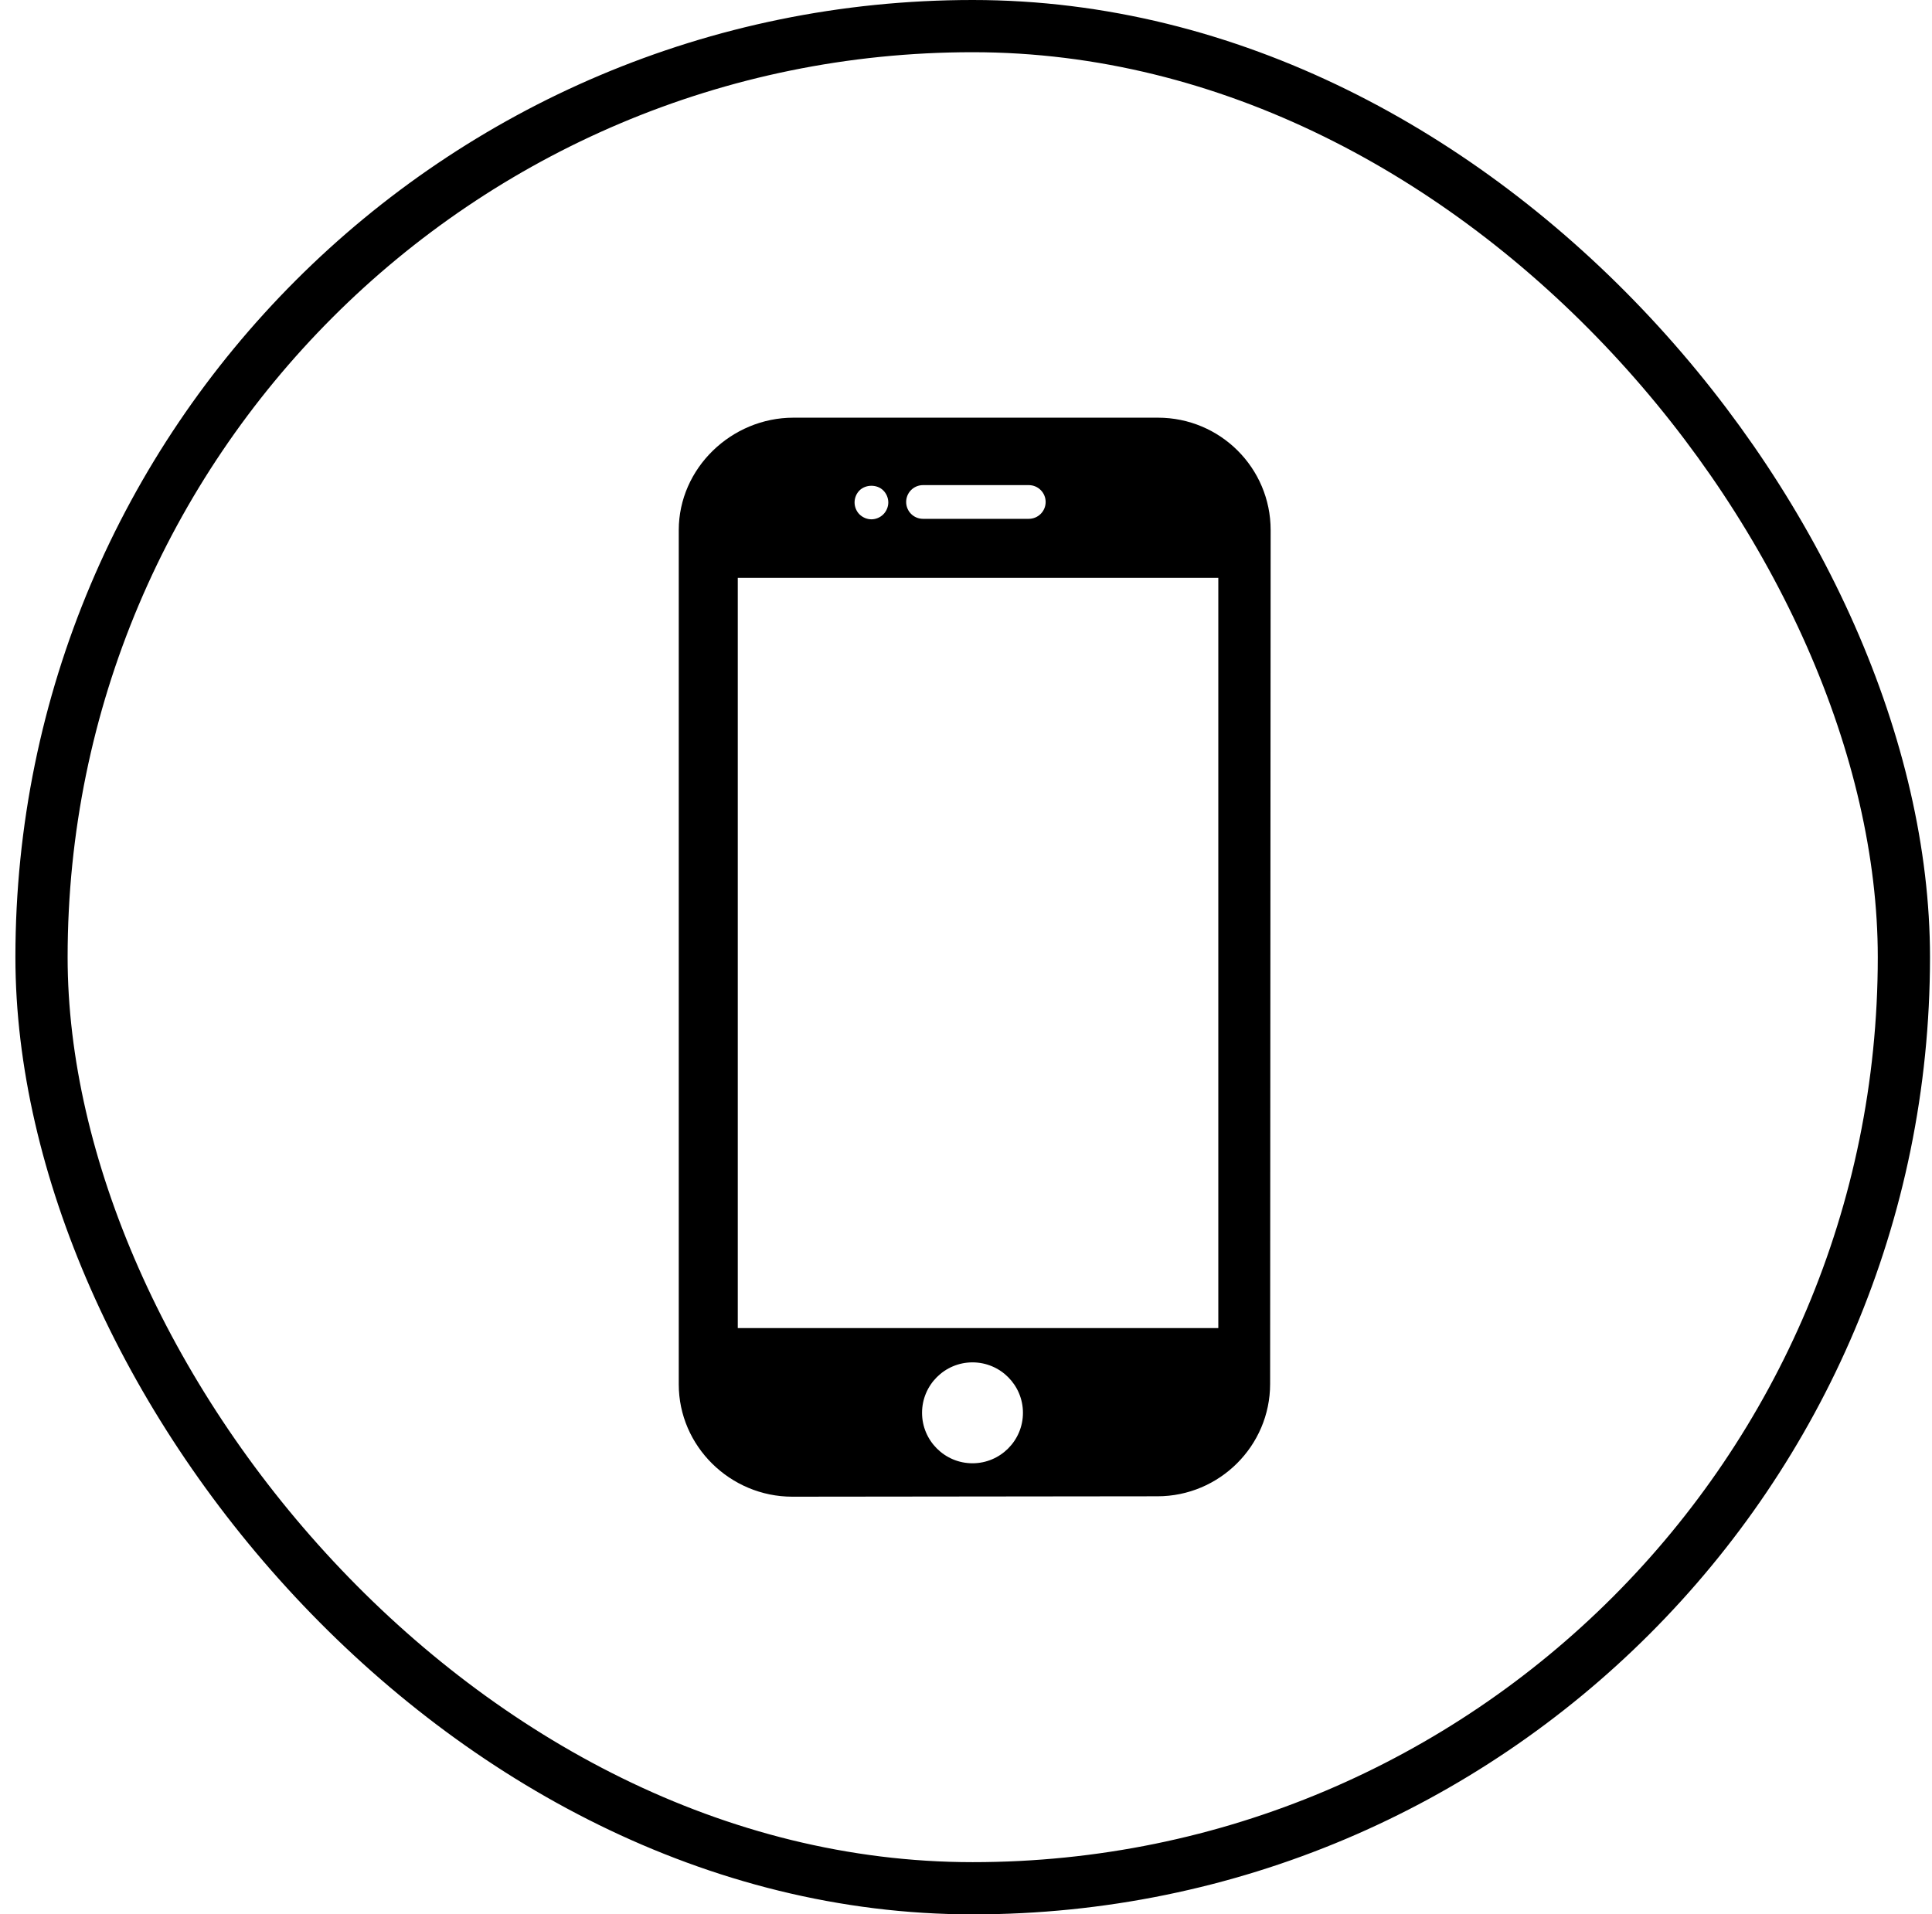
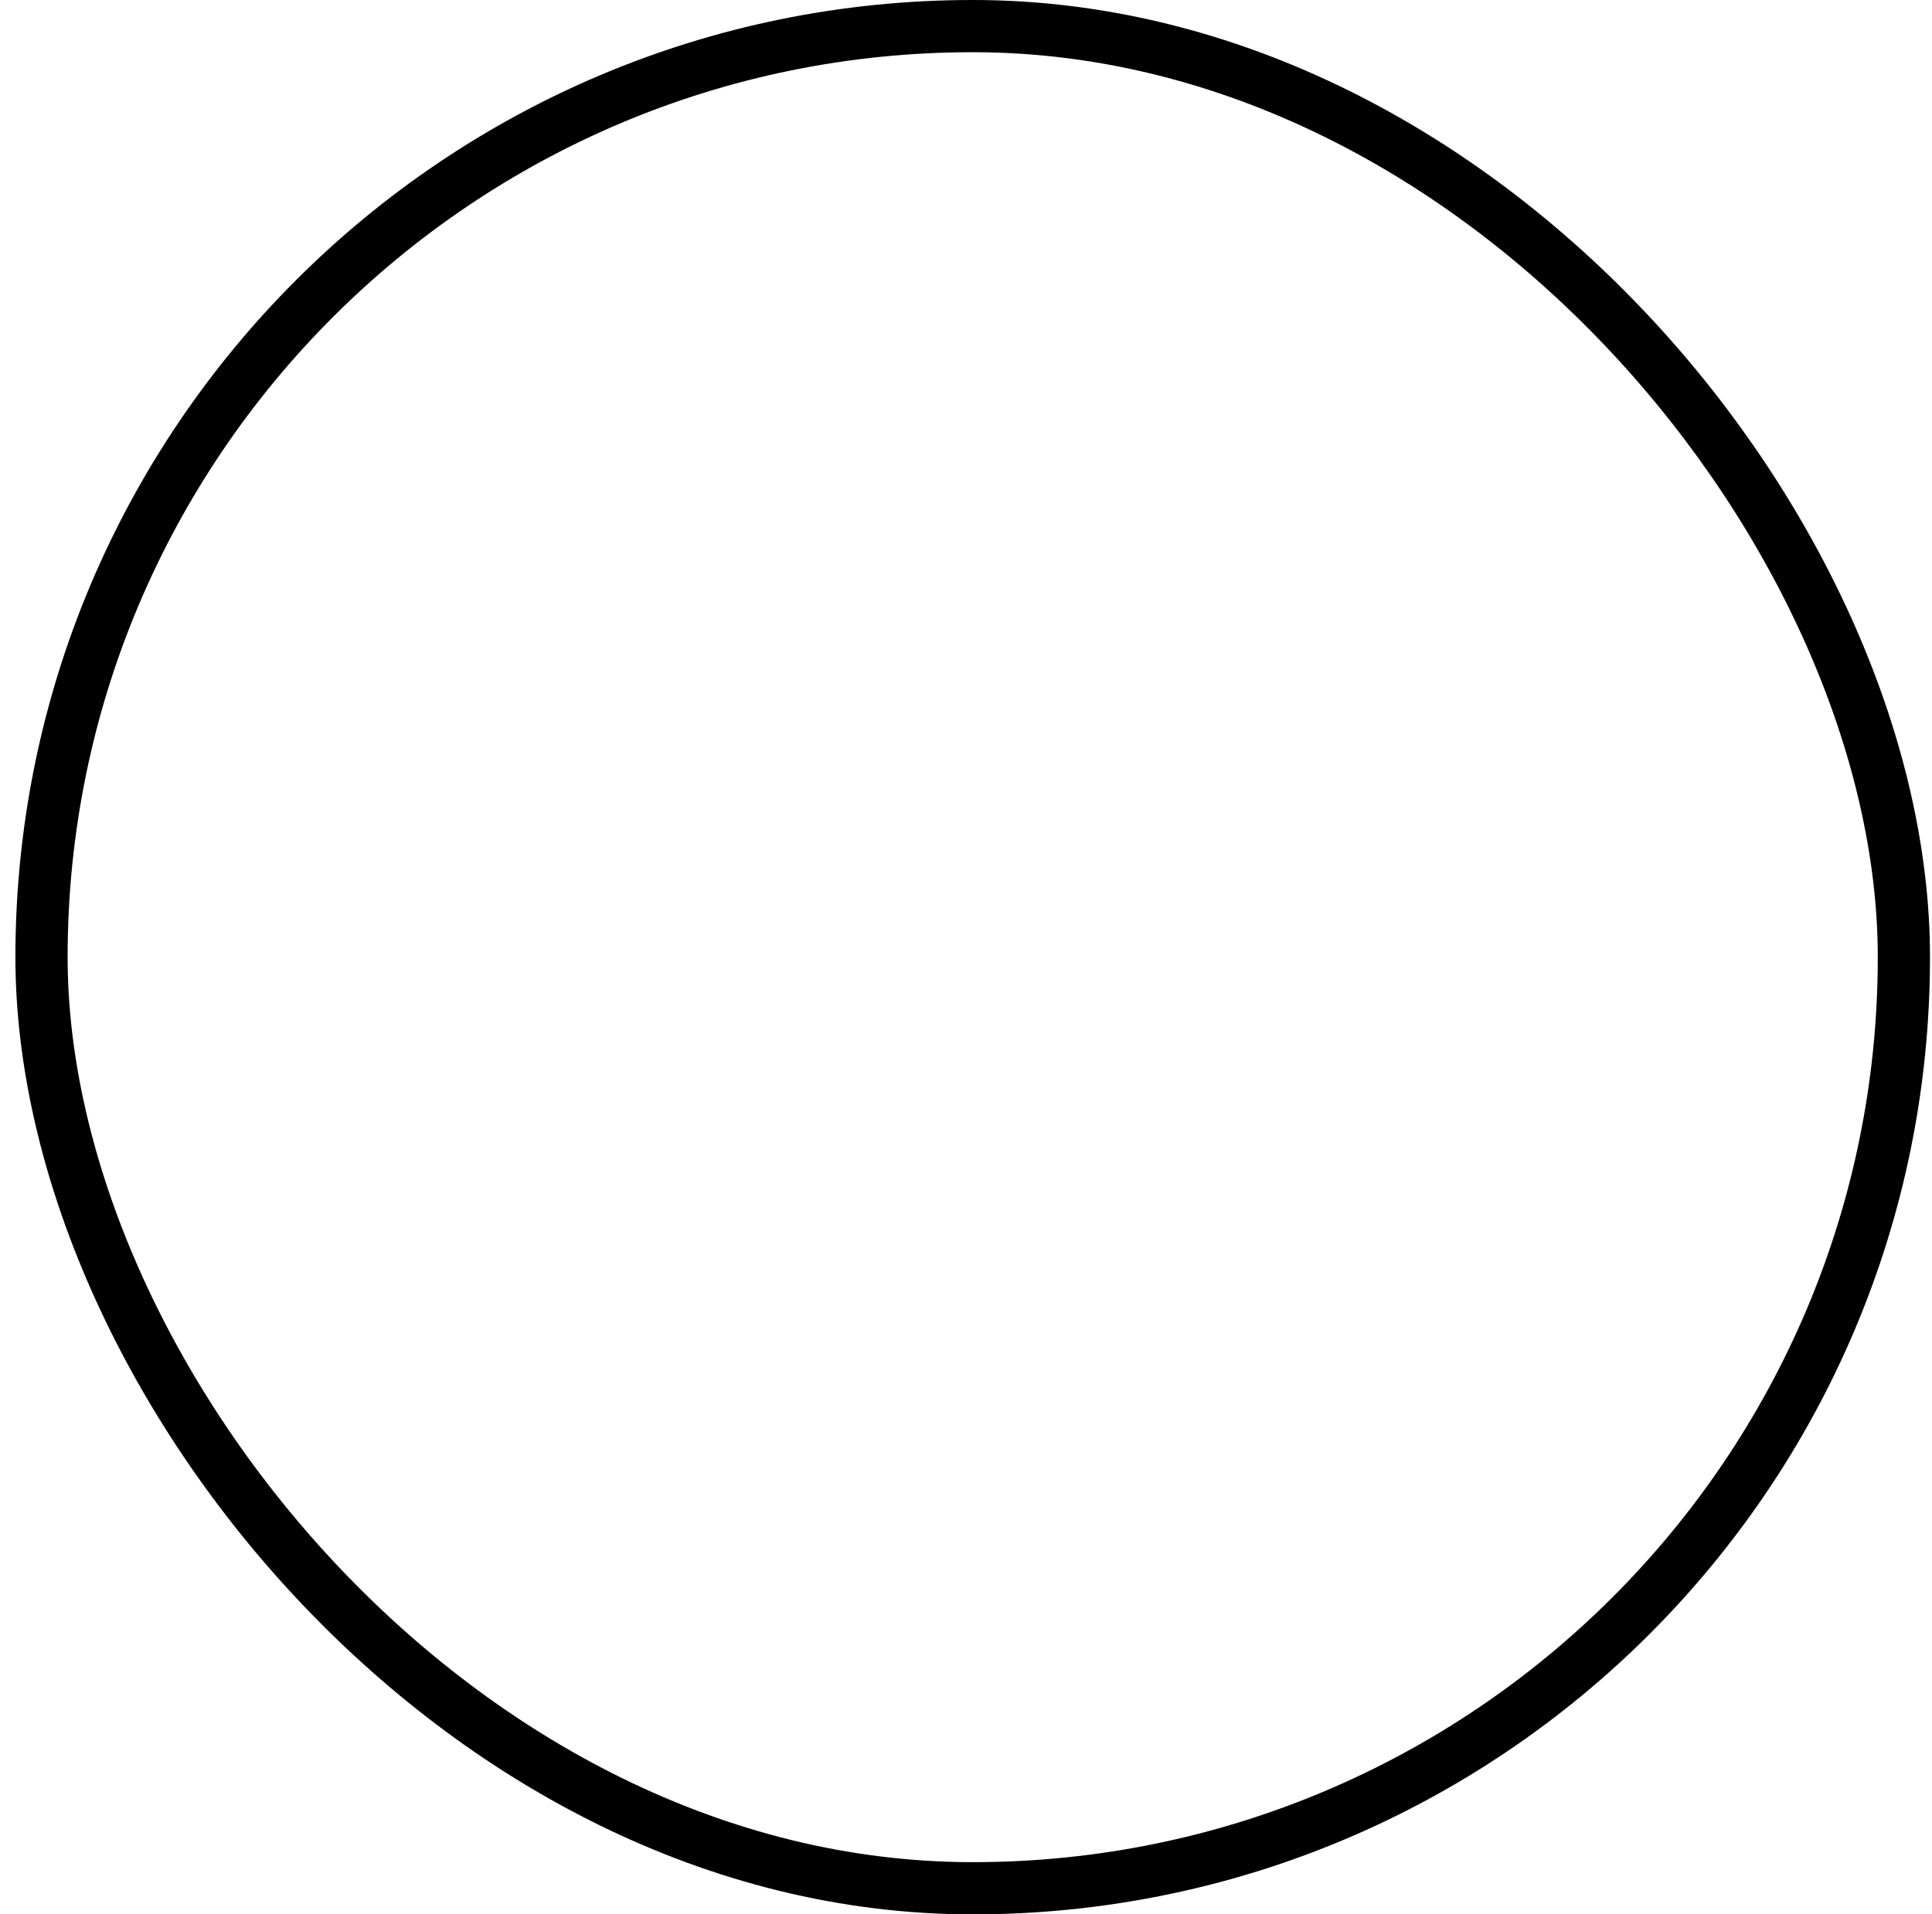
<svg xmlns="http://www.w3.org/2000/svg" width="111" height="110" viewBox="0 0 111 110" fill="none">
  <rect x="2.385" y="1.5" width="107" height="107" rx="53.5" stroke="#71F3FD" style="stroke:#71F3FD;stroke:color(display-p3 0.443 0.953 0.992);stroke-opacity:1;" stroke-width="3" />
-   <path d="M66.529 24H45.584C42.023 24 38.997 26.904 38.997 30.463V79.544C38.997 83.104 41.959 86 45.52 86L66.499 85.977C70.06 85.977 72.973 83.081 72.973 79.52L73.003 30.46C73.003 26.887 70.104 24 66.529 24ZM53.03 27.875H59.107C59.641 27.875 60.076 28.308 60.076 28.844C60.076 29.379 59.641 29.812 59.107 29.812H53.03C52.495 29.812 52.062 29.379 52.062 28.844C52.062 28.308 52.495 27.875 53.03 27.875ZM49.379 28.183C49.738 27.825 50.391 27.82 50.75 28.183C50.929 28.363 51.036 28.614 51.036 28.871C51.036 29.123 50.929 29.375 50.75 29.554C50.571 29.734 50.318 29.84 50.067 29.84C49.81 29.84 49.563 29.734 49.379 29.554C49.2 29.375 49.098 29.123 49.098 28.871C49.098 28.614 49.2 28.363 49.379 28.183ZM55.873 84.08C54.275 84.08 52.975 82.779 52.975 81.181C52.975 79.582 54.275 78.282 55.873 78.282C57.472 78.282 58.772 79.582 58.772 81.181C58.772 82.779 57.471 84.08 55.873 84.08ZM69.996 76.311H42.388V33.203H69.996V76.311Z" fill="#71F3FD" style="fill:#71F3FD;fill:color(display-p3 0.443 0.953 0.992);fill-opacity:1;" />
</svg>